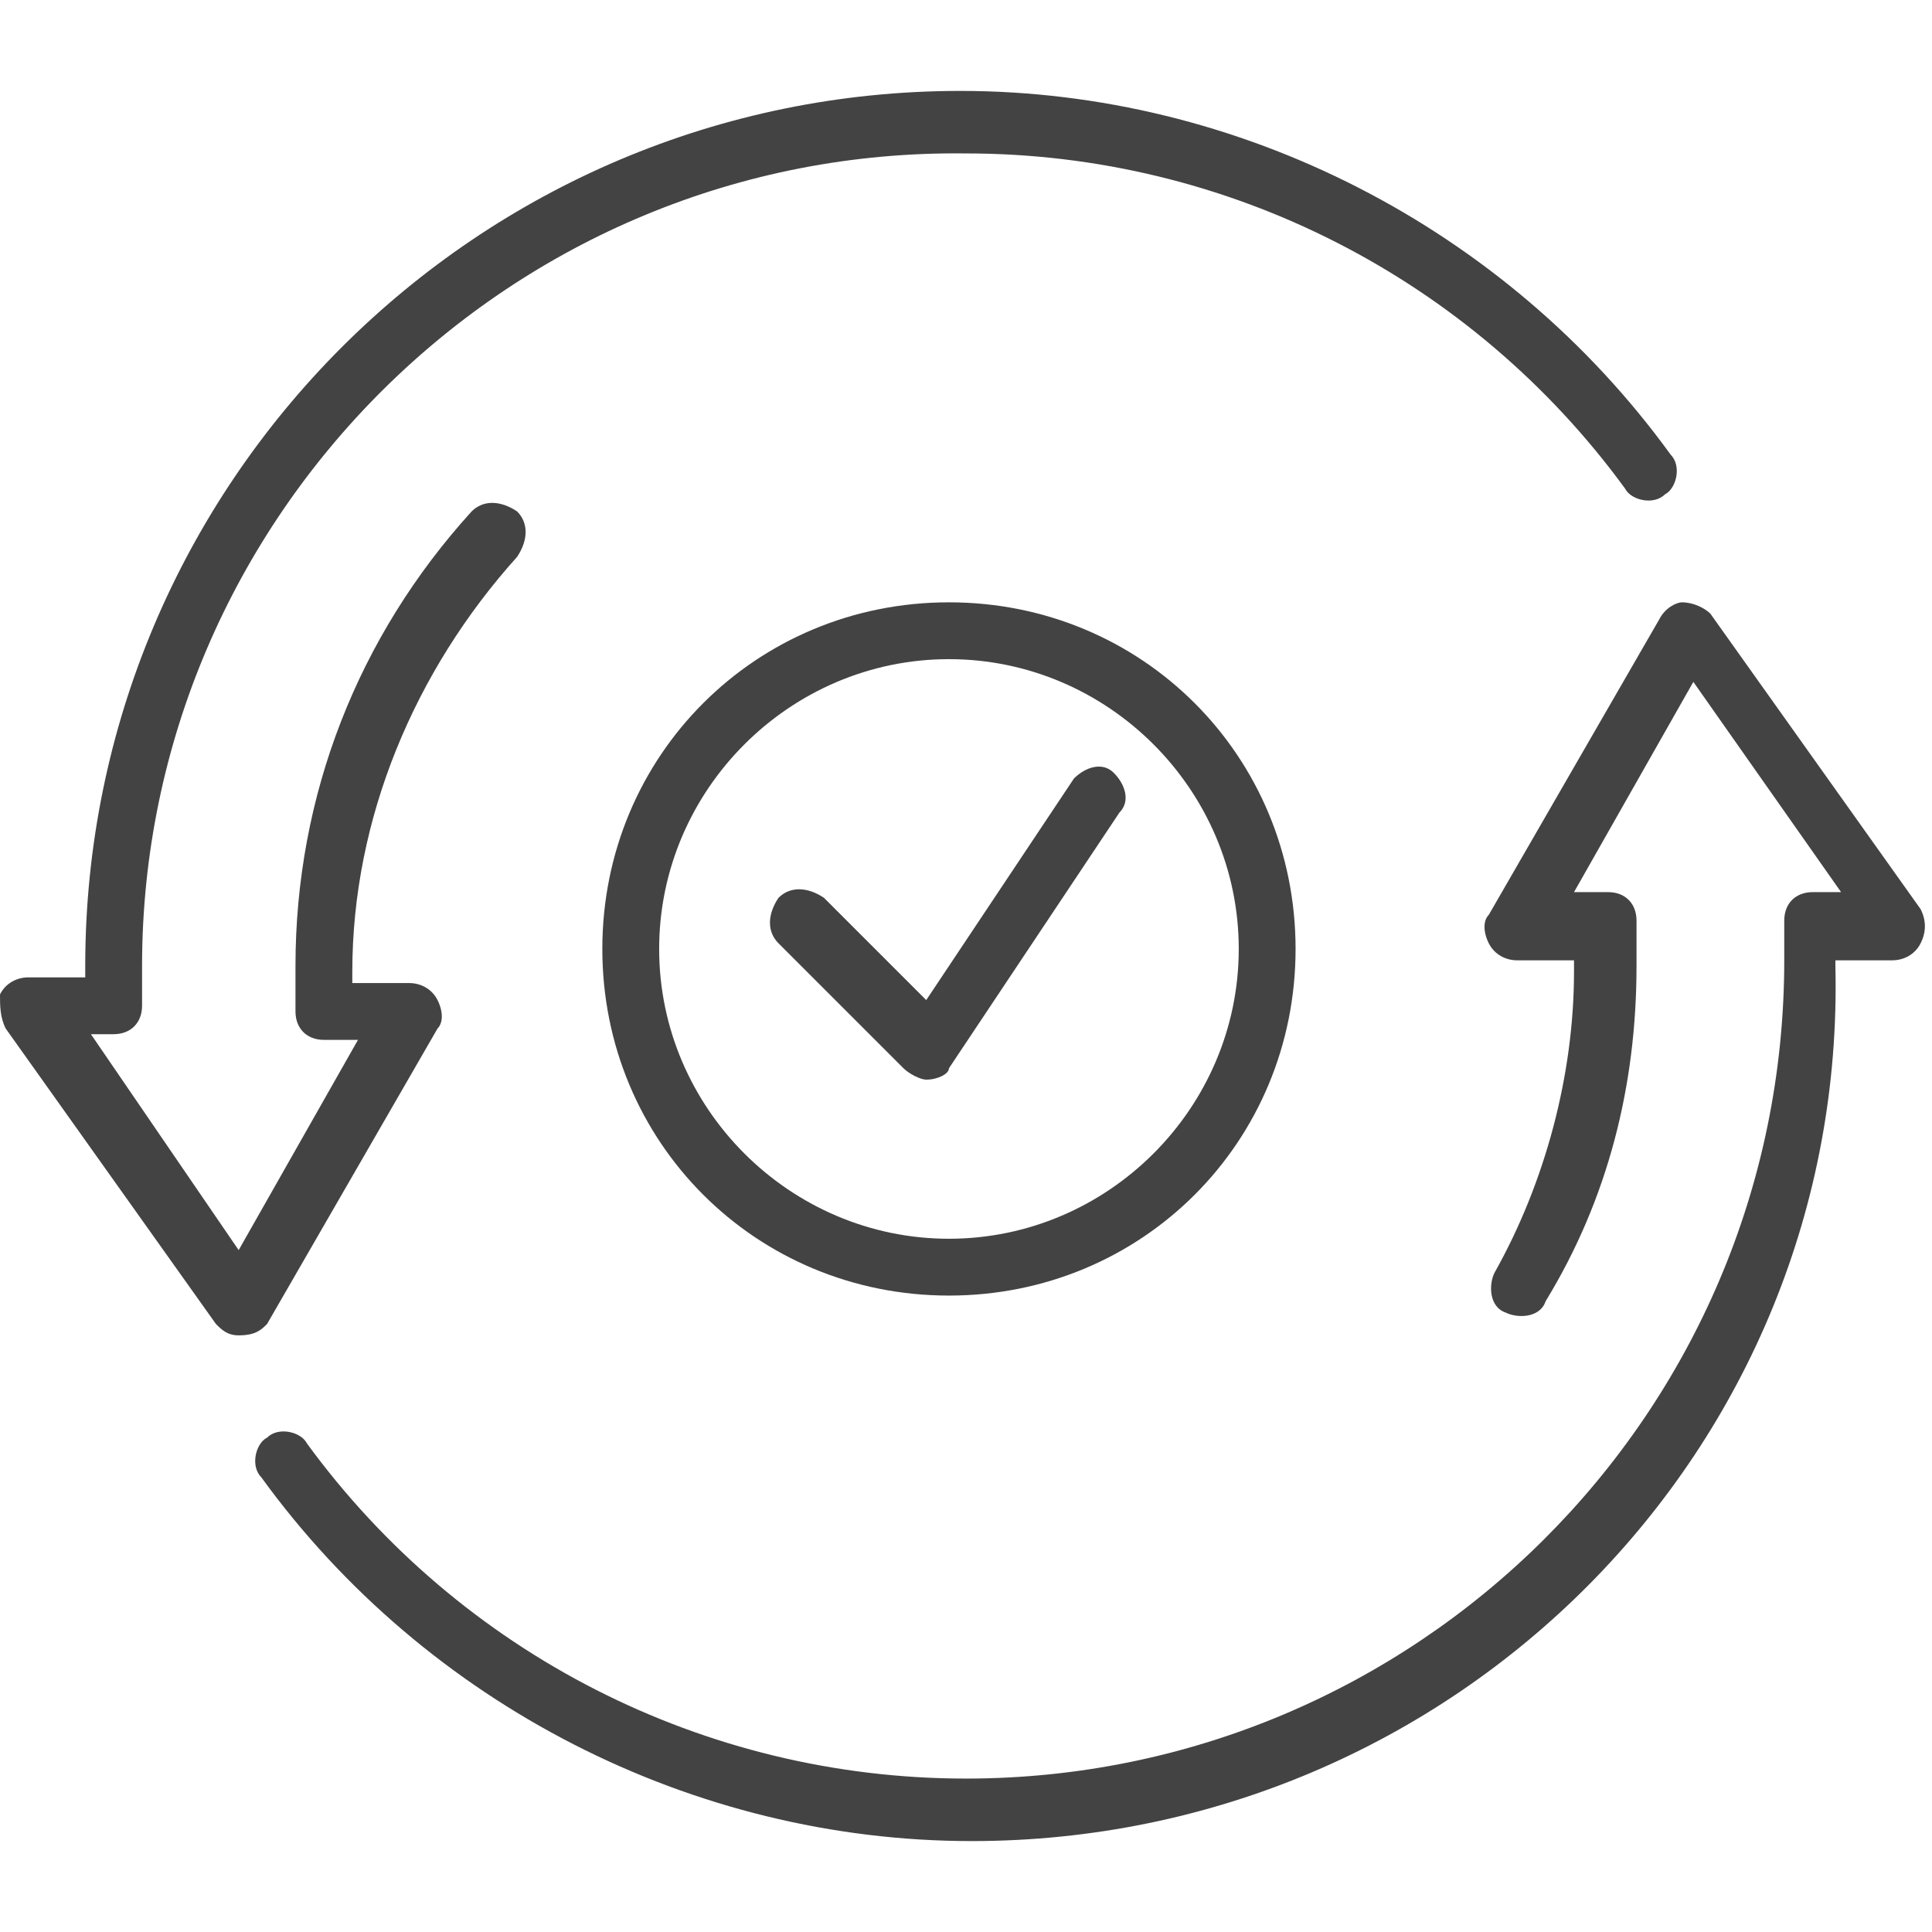
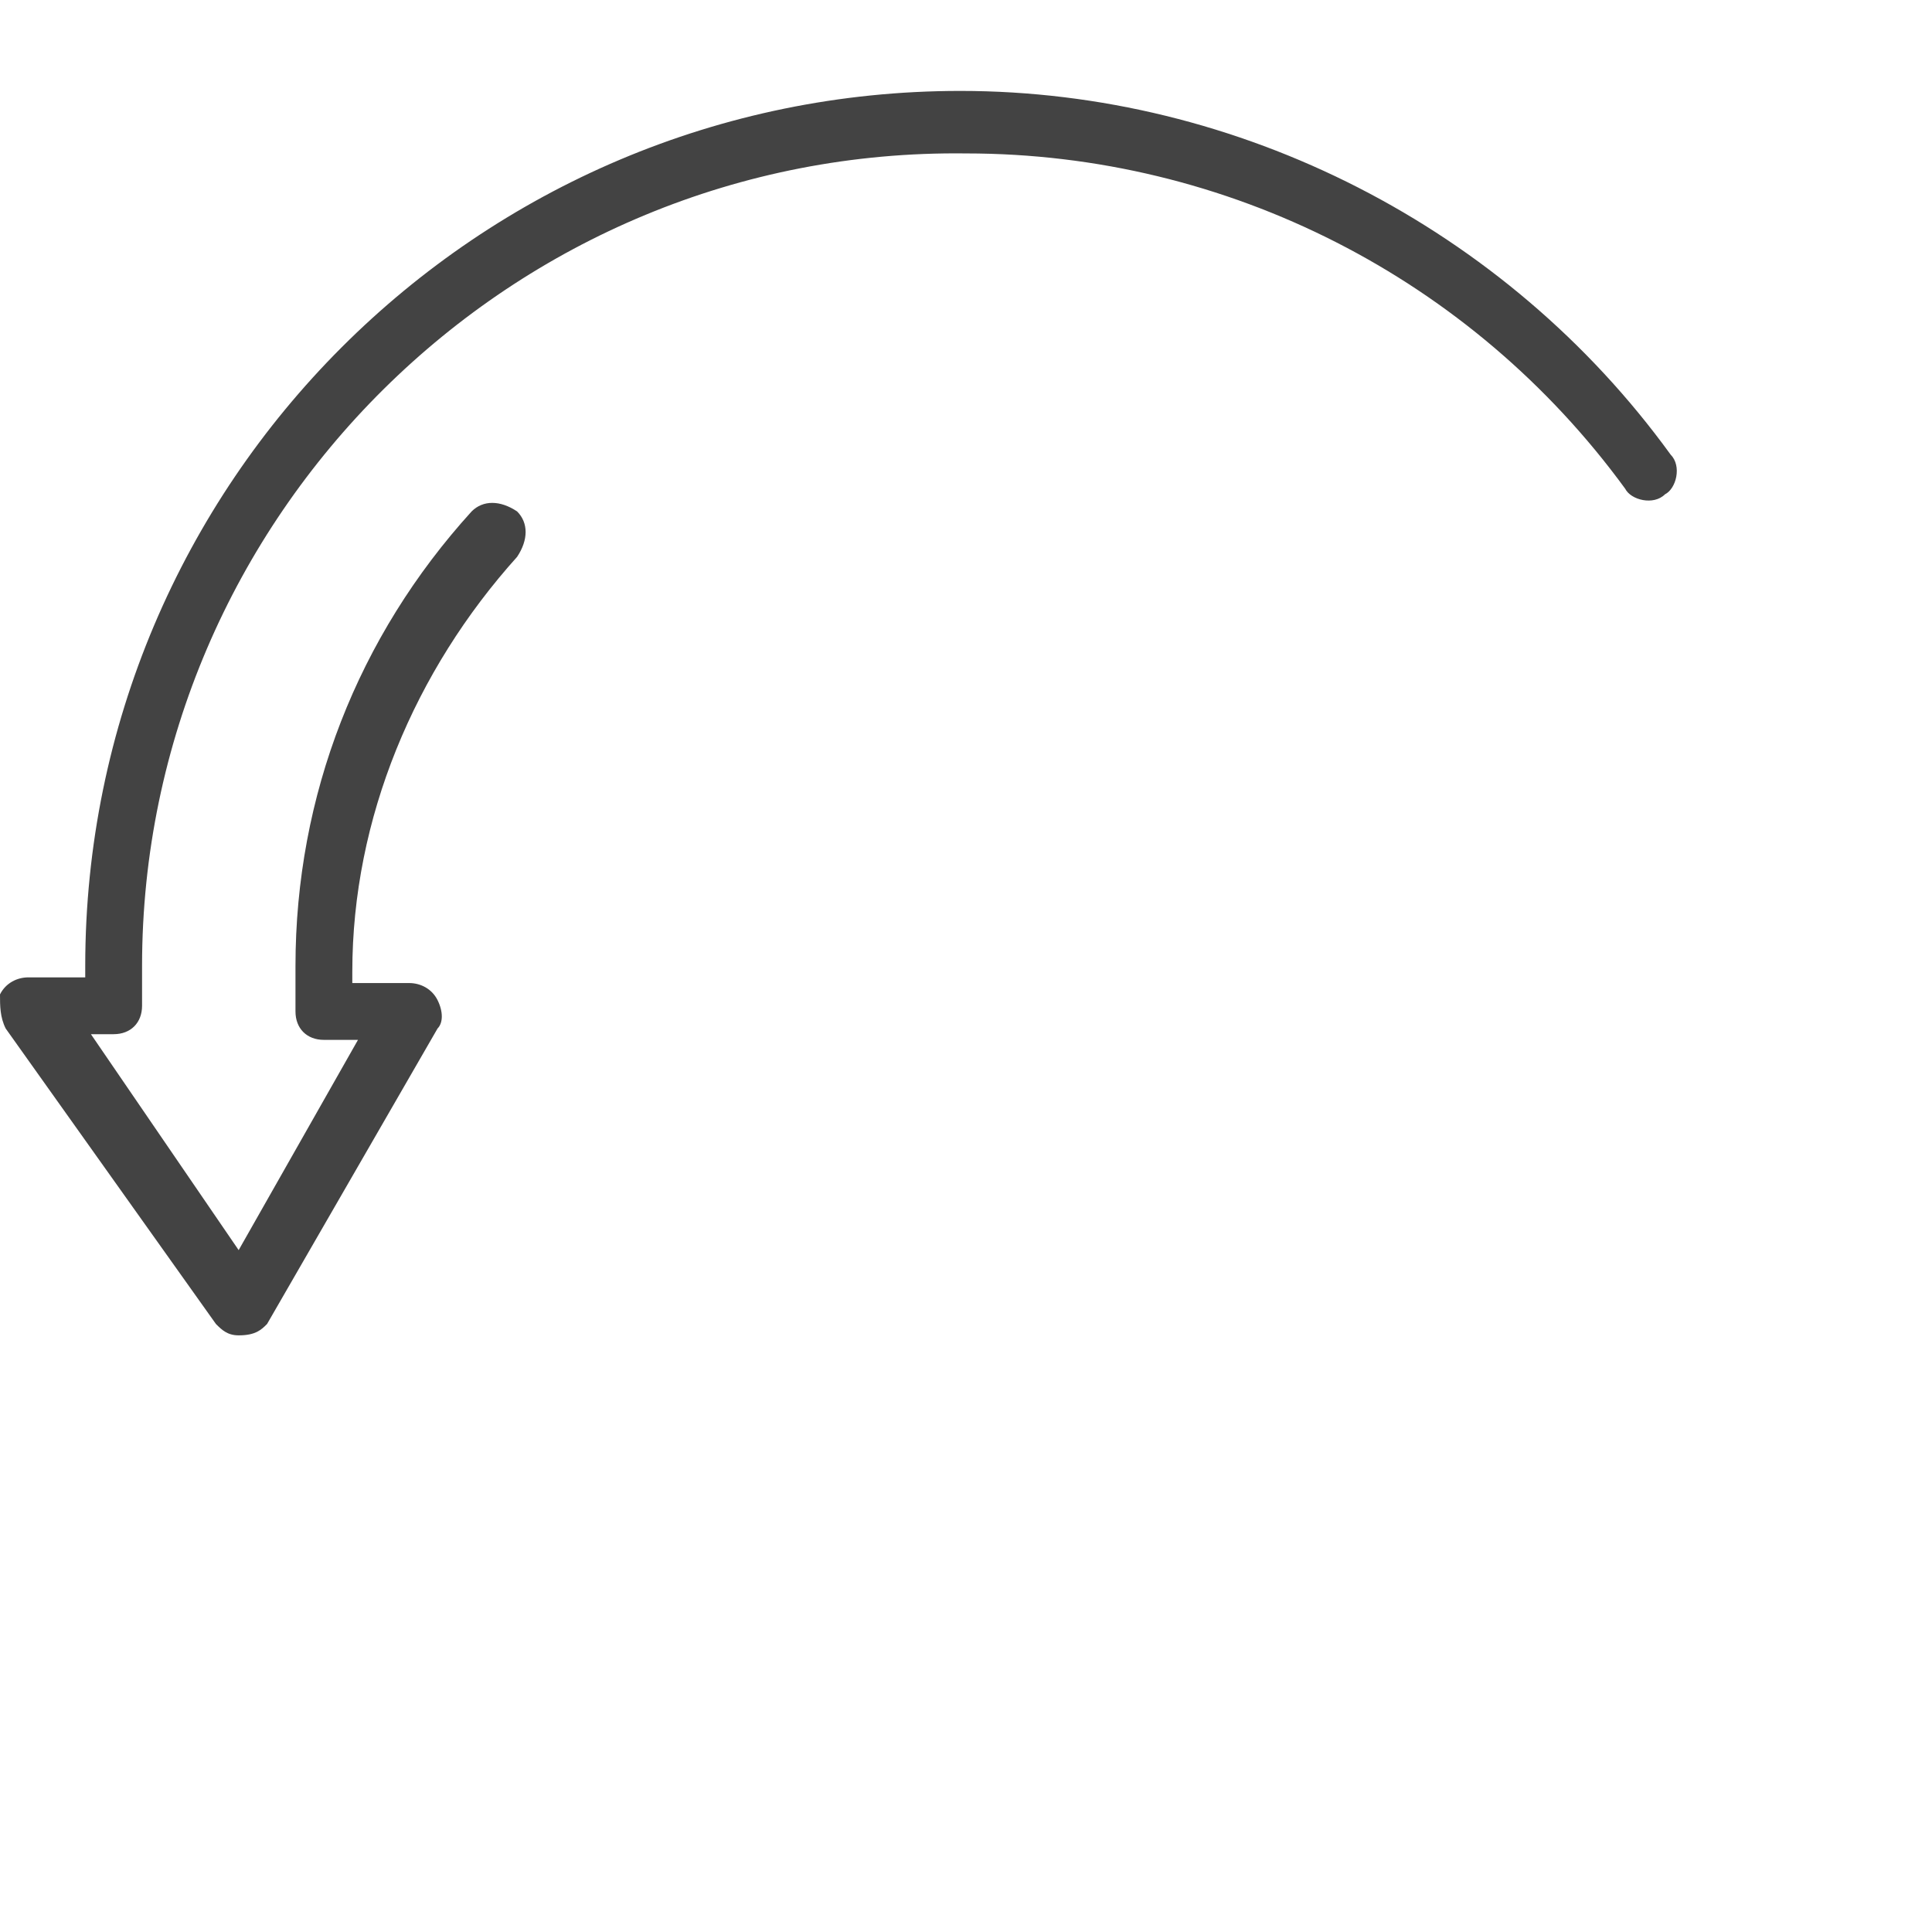
<svg xmlns="http://www.w3.org/2000/svg" version="1.1" id="Layer_1" x="0px" y="0px" viewBox="0 0 34 34" style="enable-background:new 0 0 34 34;" xml:space="preserve">
  <style type="text/css">
	.st0{fill:#434343;}
</style>
  <g>
-     <path class="st0" d="M17.1,32.4c-4.9,0-9.6-2.4-12.5-6.4c-0.2-0.2-0.1-0.6,0.1-0.7c0.2-0.2,0.6-0.1,0.7,0.1c2.7,3.7,7,5.9,11.6,5.9   c7.9,0,14.4-6.4,14.4-14.4v-0.7c0-0.3,0.2-0.5,0.5-0.5h0.5L29.8,12l-2.1,3.7h0.6c0.3,0,0.5,0.2,0.5,0.5V17c0,2.1-0.5,4.1-1.6,5.9   c-0.1,0.3-0.5,0.3-0.7,0.2c-0.3-0.1-0.3-0.5-0.2-0.7c0.9-1.6,1.4-3.5,1.4-5.3v-0.2h-1c-0.2,0-0.4-0.1-0.5-0.3   c-0.1-0.2-0.1-0.4,0-0.5l3-5.2c0.1-0.2,0.3-0.3,0.4-0.3c0.2,0,0.4,0.1,0.5,0.2l3.7,5.2c0.1,0.2,0.1,0.4,0,0.6   c-0.1,0.2-0.3,0.3-0.5,0.3h-1V17C32.5,25.5,25.6,32.4,17.1,32.4z" />
    <path class="st0" d="M4.2,23.5c-0.2,0-0.3-0.1-0.4-0.2l-3.7-5.2C0,17.9,0,17.7,0,17.5c0.1-0.2,0.3-0.3,0.5-0.3h1V17   c0-8.5,6.9-15.4,15.4-15.4c4.9,0,9.6,2.4,12.5,6.4c0.2,0.2,0.1,0.6-0.1,0.7c-0.2,0.2-0.6,0.1-0.7-0.1c-2.7-3.7-7-5.9-11.6-5.9   C9,2.6,2.5,9.1,2.5,17v0.7c0,0.3-0.2,0.5-0.5,0.5H1.6L4.2,22l2.1-3.7H5.7c-0.3,0-0.5-0.2-0.5-0.5V17c0-3,1.1-5.8,3.1-8   c0.2-0.2,0.5-0.2,0.8,0c0.2,0.2,0.2,0.5,0,0.8c-1.8,2-2.9,4.6-2.9,7.3v0.2h1c0.2,0,0.4,0.1,0.5,0.3c0.1,0.2,0.1,0.4,0,0.5l-3,5.2   C4.6,23.4,4.5,23.5,4.2,23.5C4.3,23.5,4.3,23.5,4.2,23.5z" />
-     <path class="st0" d="M16.7,22.8c-3.4,0-6.1-2.7-6.1-6.1s2.7-6.1,6.1-6.1s6.1,2.7,6.1,6.1S20.1,22.8,16.7,22.8z M16.7,11.6   c-2.8,0-5.1,2.3-5.1,5.1s2.3,5.1,5.1,5.1s5.1-2.3,5.1-5.1S19.5,11.6,16.7,11.6z" />
-     <path class="st0" d="M16.3,19c-0.1,0-0.3-0.1-0.4-0.2l-2.2-2.2c-0.2-0.2-0.2-0.5,0-0.8c0.2-0.2,0.5-0.2,0.8,0l1.8,1.8l2.6-3.9   c0.2-0.2,0.5-0.3,0.7-0.1c0.2,0.2,0.3,0.5,0.1,0.7l-3,4.5C16.7,18.9,16.5,19,16.3,19C16.3,19,16.3,19,16.3,19z" />
  </g>
</svg>